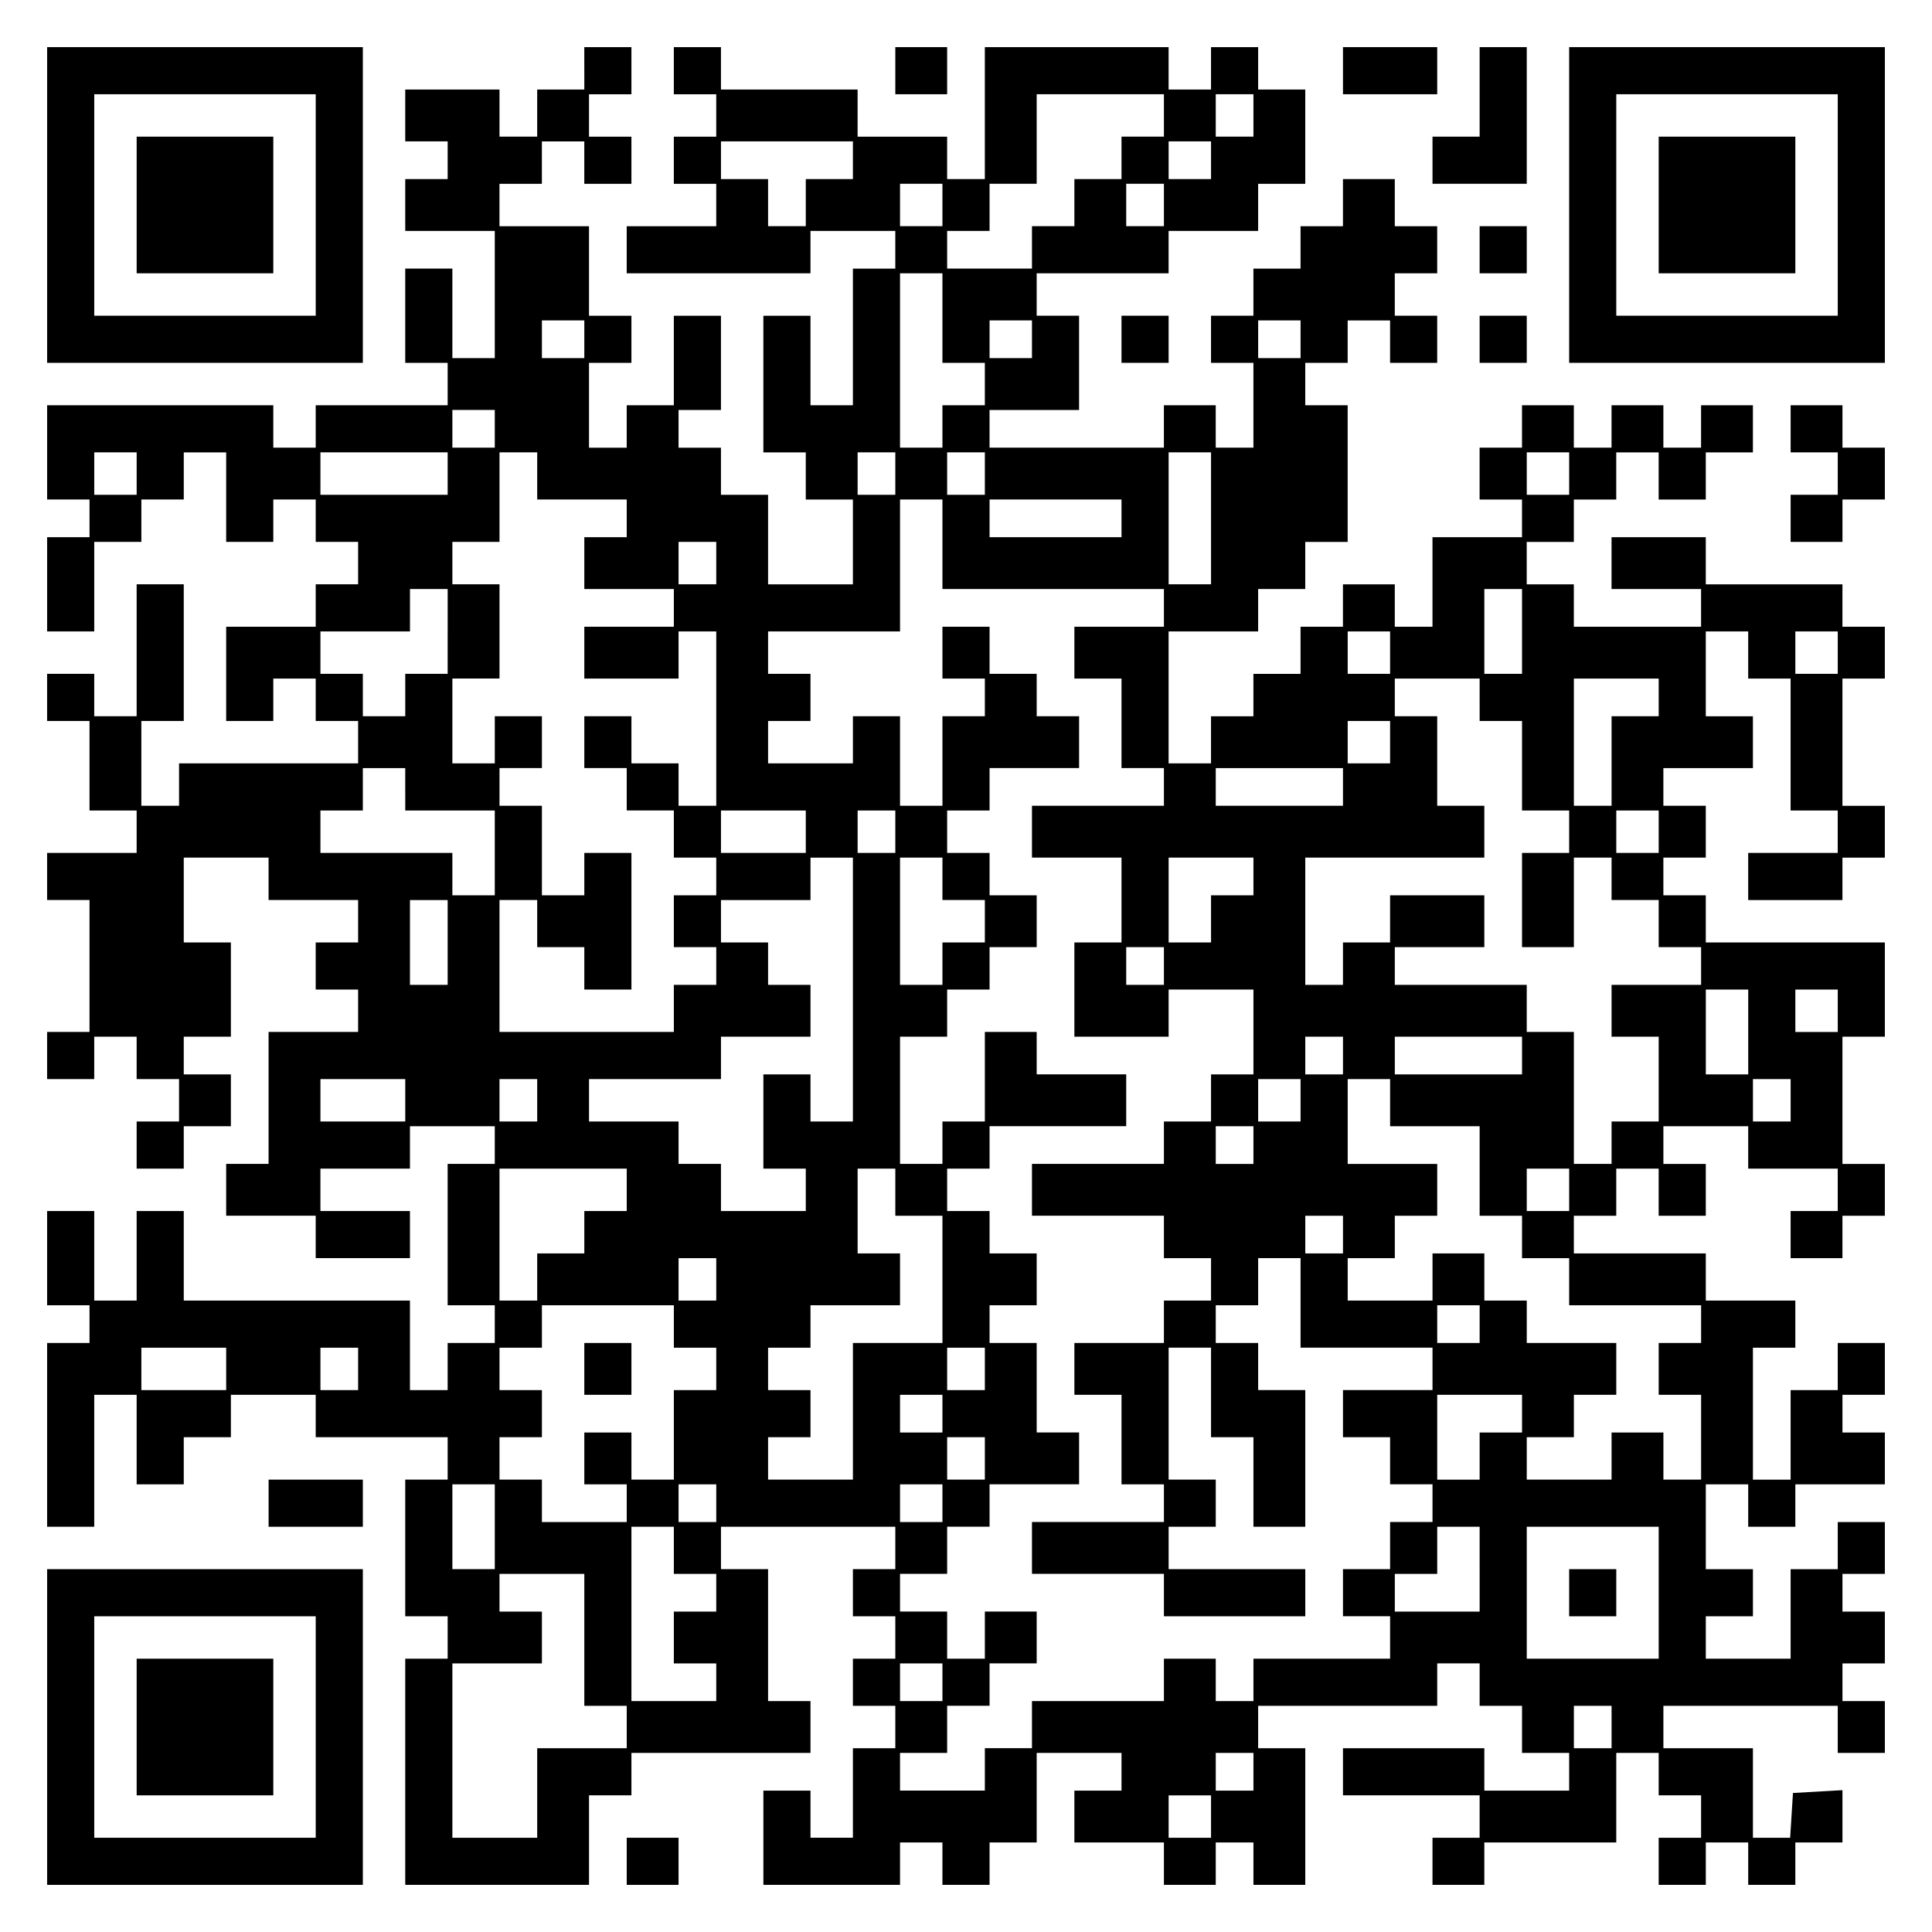
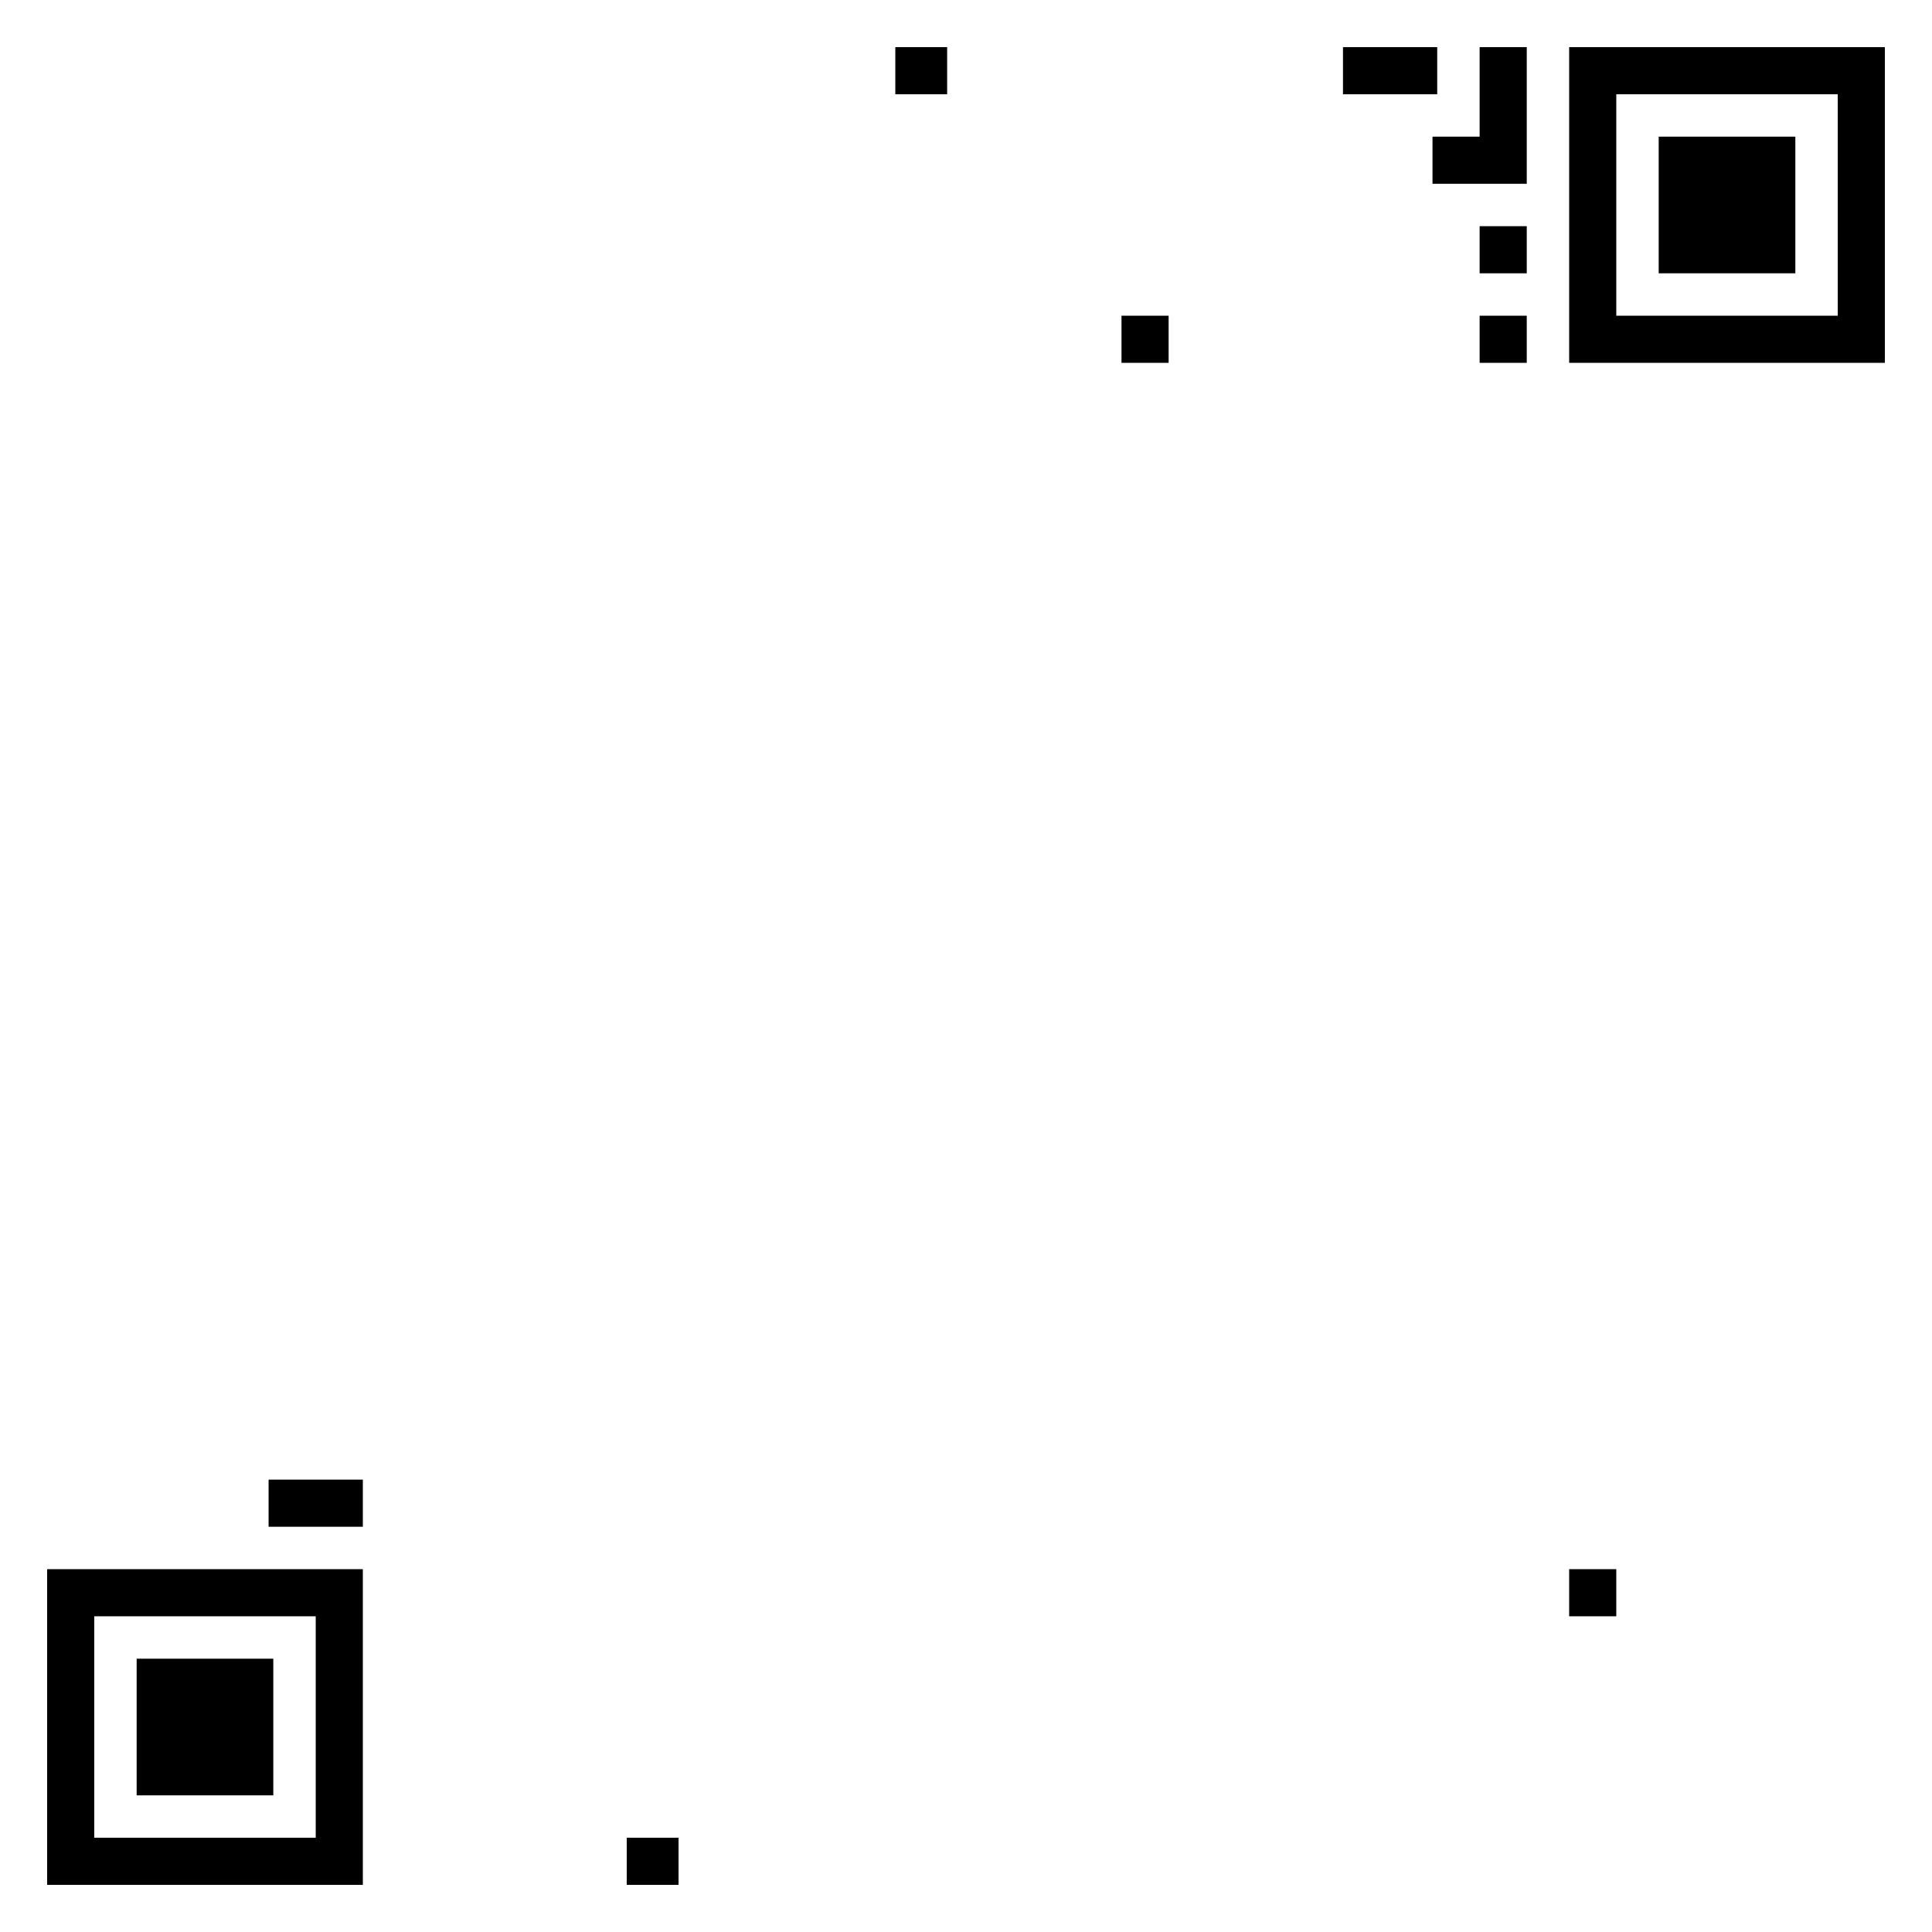
<svg xmlns="http://www.w3.org/2000/svg" version="1.0" width="100mm" height="100mm" viewBox="0 0 410 410" preserveAspectRatio="xMidYMid meet">
  <g transform="translate(0,410) scale(0.1,-0.1)" fill="#000000" stroke="none">
-     <path d="M100 3665 l0 -335 335 0 335 0 0 335 0 335 -335 0 -335 0 0 -335z m570 0 l0 -235 -235 0 -235 0 0 235 0 235 235 0 235 0 0 -235z" />
-     <path d="M290 3665 l0 -145 145 0 145 0 0 145 0 145 -145 0 -145 0 0 -145z" />
-     <path d="M1240 3955 l0 -45 -50 0 -50 0 0 -50 0 -50 -40 0 -40 0 0 50 0 50 -100 0 -100 0 0 -55 0 -55 45 0 45 0 0 -40 0 -40 -45 0 -45 0 0 -55 0 -55 95 0 95 0 0 -135 0 -135 -45 0 -45 0 0 95 0 95 -50 0 -50 0 0 -100 0 -100 45 0 45 0 0 -45 0 -45 -140 0 -140 0 0 -45 0 -45 -45 0 -45 0 0 45 0 45 -240 0 -240 0 0 -100 0 -100 45 0 45 0 0 -40 0 -40 -45 0 -45 0 0 -100 0 -100 50 0 50 0 0 95 0 95 50 0 50 0 0 45 0 45 45 0 45 0 0 50 0 50 45 0 45 0 0 -95 0 -95 50 0 50 0 0 45 0 45 45 0 45 0 0 -45 0 -45 45 0 45 0 0 -45 0 -45 -45 0 -45 0 0 -45 0 -45 -95 0 -95 0 0 -100 0 -100 50 0 50 0 0 45 0 45 45 0 45 0 0 -45 0 -45 45 0 45 0 0 -45 0 -45 -190 0 -190 0 0 -45 0 -45 -40 0 -40 0 0 90 0 90 45 0 45 0 0 145 0 145 -50 0 -50 0 0 -140 0 -140 -45 0 -45 0 0 45 0 45 -50 0 -50 0 0 -50 0 -50 45 0 45 0 0 -95 0 -95 50 0 50 0 0 -45 0 -45 -95 0 -95 0 0 -50 0 -50 45 0 45 0 0 -140 0 -140 -45 0 -45 0 0 -50 0 -50 50 0 50 0 0 45 0 45 45 0 45 0 0 -45 0 -45 45 0 45 0 0 -45 0 -45 -45 0 -45 0 0 -50 0 -50 50 0 50 0 0 45 0 45 50 0 50 0 0 55 0 55 -50 0 -50 0 0 40 0 40 50 0 50 0 0 100 0 100 -50 0 -50 0 0 90 0 90 90 0 90 0 0 -45 0 -45 95 0 95 0 0 -45 0 -45 -45 0 -45 0 0 -50 0 -50 45 0 45 0 0 -45 0 -45 -95 0 -95 0 0 -140 0 -140 -45 0 -45 0 0 -55 0 -55 95 0 95 0 0 -45 0 -45 100 0 100 0 0 50 0 50 -95 0 -95 0 0 45 0 45 95 0 95 0 0 45 0 45 90 0 90 0 0 -40 0 -40 -50 0 -50 0 0 -150 0 -150 50 0 50 0 0 -40 0 -40 -50 0 -50 0 0 -50 0 -50 -40 0 -40 0 0 95 0 95 -240 0 -240 0 0 95 0 95 -50 0 -50 0 0 -95 0 -95 -45 0 -45 0 0 95 0 95 -50 0 -50 0 0 -100 0 -100 45 0 45 0 0 -40 0 -40 -45 0 -45 0 0 -195 0 -195 50 0 50 0 0 140 0 140 45 0 45 0 0 -95 0 -95 50 0 50 0 0 50 0 50 50 0 50 0 0 45 0 45 90 0 90 0 0 -45 0 -45 140 0 140 0 0 -45 0 -45 -45 0 -45 0 0 -145 0 -145 45 0 45 0 0 -45 0 -45 -45 0 -45 0 0 -240 0 -240 195 0 195 0 0 95 0 95 45 0 45 0 0 45 0 45 190 0 190 0 0 55 0 55 -45 0 -45 0 0 140 0 140 -50 0 -50 0 0 45 0 45 185 0 185 0 0 -45 0 -45 -45 0 -45 0 0 -50 0 -50 45 0 45 0 0 -45 0 -45 -45 0 -45 0 0 -50 0 -50 45 0 45 0 0 -45 0 -45 -45 0 -45 0 0 -95 0 -95 -45 0 -45 0 0 50 0 50 -50 0 -50 0 0 -100 0 -100 145 0 145 0 0 45 0 45 45 0 45 0 0 -45 0 -45 50 0 50 0 0 45 0 45 50 0 50 0 0 95 0 95 90 0 90 0 0 -40 0 -40 -50 0 -50 0 0 -55 0 -55 95 0 95 0 0 -45 0 -45 55 0 55 0 0 45 0 45 40 0 40 0 0 -45 0 -45 55 0 55 0 0 145 0 145 -50 0 -50 0 0 45 0 45 190 0 190 0 0 45 0 45 45 0 45 0 0 -45 0 -45 45 0 45 0 0 -50 0 -50 50 0 50 0 0 -40 0 -40 -90 0 -90 0 0 45 0 45 -150 0 -150 0 0 -50 0 -50 145 0 145 0 0 -45 0 -45 -50 0 -50 0 0 -50 0 -50 55 0 55 0 0 45 0 45 140 0 140 0 0 95 0 95 45 0 45 0 0 -45 0 -45 45 0 45 0 0 -45 0 -45 -45 0 -45 0 0 -50 0 -50 50 0 50 0 0 45 0 45 45 0 45 0 0 -45 0 -45 50 0 50 0 0 45 0 45 50 0 50 0 0 56 0 55 -52 -3 -53 -3 -3 -47 -3 -48 -40 0 -39 0 0 95 0 95 -95 0 -95 0 0 45 0 45 185 0 185 0 0 -50 0 -50 50 0 50 0 0 55 0 55 -45 0 -45 0 0 40 0 40 45 0 45 0 0 55 0 55 -45 0 -45 0 0 40 0 40 45 0 45 0 0 55 0 55 -50 0 -50 0 0 -50 0 -50 -50 0 -50 0 0 -95 0 -95 -90 0 -90 0 0 45 0 45 50 0 50 0 0 50 0 50 -50 0 -50 0 0 90 0 90 45 0 45 0 0 -45 0 -45 50 0 50 0 0 45 0 45 95 0 95 0 0 55 0 55 -45 0 -45 0 0 40 0 40 45 0 45 0 0 55 0 55 -50 0 -50 0 0 -50 0 -50 -50 0 -50 0 0 -95 0 -95 -40 0 -40 0 0 140 0 140 45 0 45 0 0 50 0 50 -95 0 -95 0 0 50 0 50 -140 0 -140 0 0 40 0 40 45 0 45 0 0 50 0 50 45 0 45 0 0 -50 0 -50 50 0 50 0 0 55 0 55 -45 0 -45 0 0 40 0 40 90 0 90 0 0 -45 0 -45 95 0 95 0 0 -45 0 -45 -50 0 -50 0 0 -50 0 -50 55 0 55 0 0 45 0 45 45 0 45 0 0 55 0 55 -45 0 -45 0 0 135 0 135 45 0 45 0 0 100 0 100 -190 0 -190 0 0 50 0 50 -45 0 -45 0 0 40 0 40 45 0 45 0 0 55 0 55 -45 0 -45 0 0 40 0 40 95 0 95 0 0 55 0 55 -50 0 -50 0 0 90 0 90 45 0 45 0 0 -50 0 -50 45 0 45 0 0 -140 0 -140 50 0 50 0 0 -45 0 -45 -95 0 -95 0 0 -50 0 -50 100 0 100 0 0 45 0 45 45 0 45 0 0 55 0 55 -45 0 -45 0 0 135 0 135 45 0 45 0 0 55 0 55 -45 0 -45 0 0 45 0 45 -145 0 -145 0 0 50 0 50 -100 0 -100 0 0 -55 0 -55 95 0 95 0 0 -40 0 -40 -135 0 -135 0 0 45 0 45 -50 0 -50 0 0 45 0 45 50 0 50 0 0 45 0 45 45 0 45 0 0 50 0 50 45 0 45 0 0 -50 0 -50 50 0 50 0 0 50 0 50 50 0 50 0 0 50 0 50 -55 0 -55 0 0 -45 0 -45 -40 0 -40 0 0 45 0 45 -55 0 -55 0 0 -45 0 -45 -40 0 -40 0 0 45 0 45 -55 0 -55 0 0 -45 0 -45 -45 0 -45 0 0 -55 0 -55 45 0 45 0 0 -40 0 -40 -95 0 -95 0 0 -95 0 -95 -40 0 -40 0 0 45 0 45 -55 0 -55 0 0 -45 0 -45 -45 0 -45 0 0 -50 0 -50 -50 0 -50 0 0 -45 0 -45 -45 0 -45 0 0 -50 0 -50 -45 0 -45 0 0 140 0 140 95 0 95 0 0 45 0 45 50 0 50 0 0 50 0 50 45 0 45 0 0 145 0 145 -45 0 -45 0 0 45 0 45 45 0 45 0 0 45 0 45 45 0 45 0 0 -45 0 -45 50 0 50 0 0 50 0 50 -45 0 -45 0 0 45 0 45 45 0 45 0 0 50 0 50 -45 0 -45 0 0 50 0 50 -55 0 -55 0 0 -50 0 -50 -45 0 -45 0 0 -45 0 -45 -50 0 -50 0 0 -50 0 -50 -45 0 -45 0 0 -50 0 -50 45 0 45 0 0 -90 0 -90 -40 0 -40 0 0 45 0 45 -55 0 -55 0 0 -45 0 -45 -185 0 -185 0 0 40 0 40 95 0 95 0 0 100 0 100 -45 0 -45 0 0 45 0 45 140 0 140 0 0 45 0 45 95 0 95 0 0 50 0 50 50 0 50 0 0 100 0 100 -50 0 -50 0 0 45 0 45 -50 0 -50 0 0 -45 0 -45 -45 0 -45 0 0 45 0 45 -195 0 -195 0 0 -140 0 -140 -40 0 -40 0 0 45 0 45 -95 0 -95 0 0 50 0 50 -145 0 -145 0 0 45 0 45 -50 0 -50 0 0 -50 0 -50 45 0 45 0 0 -45 0 -45 -45 0 -45 0 0 -50 0 -50 45 0 45 0 0 -45 0 -45 -95 0 -95 0 0 -50 0 -50 195 0 195 0 0 45 0 45 90 0 90 0 0 -40 0 -40 -45 0 -45 0 0 -145 0 -145 -45 0 -45 0 0 95 0 95 -50 0 -50 0 0 -145 0 -145 45 0 45 0 0 -50 0 -50 50 0 50 0 0 -90 0 -90 -90 0 -90 0 0 95 0 95 -50 0 -50 0 0 50 0 50 -45 0 -45 0 0 40 0 40 45 0 45 0 0 100 0 100 -50 0 -50 0 0 -95 0 -95 -50 0 -50 0 0 -45 0 -45 -40 0 -40 0 0 90 0 90 45 0 45 0 0 50 0 50 -45 0 -45 0 0 95 0 95 -95 0 -95 0 0 45 0 45 45 0 45 0 0 45 0 45 45 0 45 0 0 -45 0 -45 50 0 50 0 0 50 0 50 -45 0 -45 0 0 45 0 45 45 0 45 0 0 50 0 50 -50 0 -50 0 0 -45z m1230 -100 l0 -45 -45 0 -45 0 0 -45 0 -45 -50 0 -50 0 0 -50 0 -50 -45 0 -45 0 0 -45 0 -45 -90 0 -90 0 0 40 0 40 45 0 45 0 0 50 0 50 50 0 50 0 0 95 0 95 135 0 135 0 0 -45z m190 0 l0 -45 -40 0 -40 0 0 45 0 45 40 0 40 0 0 -45z m-850 -95 l0 -40 -50 0 -50 0 0 -50 0 -50 -40 0 -40 0 0 50 0 50 -50 0 -50 0 0 40 0 40 140 0 140 0 0 -40z m760 0 l0 -40 -45 0 -45 0 0 40 0 40 45 0 45 0 0 -40z m-570 -95 l0 -45 -45 0 -45 0 0 45 0 45 45 0 45 0 0 -45z m470 0 l0 -45 -40 0 -40 0 0 45 0 45 40 0 40 0 0 -45z m-470 -240 l0 -95 45 0 45 0 0 -45 0 -45 -45 0 -45 0 0 -45 0 -45 -45 0 -45 0 0 185 0 185 45 0 45 0 0 -95z m-760 -45 l0 -40 -45 0 -45 0 0 40 0 40 45 0 45 0 0 -40z m950 0 l0 -40 -45 0 -45 0 0 40 0 40 45 0 45 0 0 -40z m570 0 l0 -40 -45 0 -45 0 0 40 0 40 45 0 45 0 0 -40z m-1710 -190 l0 -40 -45 0 -45 0 0 40 0 40 45 0 45 0 0 -40z m-760 -95 l0 -45 -45 0 -45 0 0 45 0 45 45 0 45 0 0 -45z m660 0 l0 -45 -135 0 -135 0 0 45 0 45 135 0 135 0 0 -45z m190 -5 l0 -50 95 0 95 0 0 -40 0 -40 -45 0 -45 0 0 -55 0 -55 95 0 95 0 0 -40 0 -40 -95 0 -95 0 0 -55 0 -55 100 0 100 0 0 50 0 50 40 0 40 0 0 -185 0 -185 -40 0 -40 0 0 45 0 45 -50 0 -50 0 0 50 0 50 -50 0 -50 0 0 -55 0 -55 45 0 45 0 0 -45 0 -45 50 0 50 0 0 -50 0 -50 45 0 45 0 0 -40 0 -40 -45 0 -45 0 0 -55 0 -55 45 0 45 0 0 -40 0 -40 -45 0 -45 0 0 -50 0 -50 -185 0 -185 0 0 140 0 140 40 0 40 0 0 -50 0 -50 50 0 50 0 0 -45 0 -45 50 0 50 0 0 145 0 145 -50 0 -50 0 0 -45 0 -45 -45 0 -45 0 0 95 0 95 -45 0 -45 0 0 40 0 40 45 0 45 0 0 55 0 55 -50 0 -50 0 0 -50 0 -50 -45 0 -45 0 0 90 0 90 50 0 50 0 0 100 0 100 -50 0 -50 0 0 45 0 45 50 0 50 0 0 95 0 95 40 0 40 0 0 -50z m760 5 l0 -45 -40 0 -40 0 0 45 0 45 40 0 40 0 0 -45z m190 0 l0 -45 -40 0 -40 0 0 45 0 45 40 0 40 0 0 -45z m480 -95 l0 -140 -45 0 -45 0 0 140 0 140 45 0 45 0 0 -140z m760 95 l0 -45 -45 0 -45 0 0 45 0 45 45 0 45 0 0 -45z m-1330 -150 l0 -95 235 0 235 0 0 -40 0 -40 -95 0 -95 0 0 -55 0 -55 50 0 50 0 0 -95 0 -95 45 0 45 0 0 -40 0 -40 -140 0 -140 0 0 -55 0 -55 95 0 95 0 0 -90 0 -90 -50 0 -50 0 0 -100 0 -100 100 0 100 0 0 50 0 50 90 0 90 0 0 -90 0 -90 -45 0 -45 0 0 -50 0 -50 -50 0 -50 0 0 -45 0 -45 -140 0 -140 0 0 -55 0 -55 140 0 140 0 0 -45 0 -45 50 0 50 0 0 -45 0 -45 -50 0 -50 0 0 -45 0 -45 -95 0 -95 0 0 -55 0 -55 50 0 50 0 0 -95 0 -95 45 0 45 0 0 -40 0 -40 -140 0 -140 0 0 -55 0 -55 140 0 140 0 0 -45 0 -45 150 0 150 0 0 50 0 50 -145 0 -145 0 0 45 0 45 50 0 50 0 0 50 0 50 -50 0 -50 0 0 140 0 140 45 0 45 0 0 -95 0 -95 45 0 45 0 0 -95 0 -95 55 0 55 0 0 145 0 145 -50 0 -50 0 0 50 0 50 -45 0 -45 0 0 40 0 40 45 0 45 0 0 50 0 50 45 0 45 0 0 -95 0 -95 140 0 140 0 0 -45 0 -45 -95 0 -95 0 0 -50 0 -50 50 0 50 0 0 -50 0 -50 45 0 45 0 0 -40 0 -40 -45 0 -45 0 0 -50 0 -50 -50 0 -50 0 0 -50 0 -50 50 0 50 0 0 -45 0 -45 -145 0 -145 0 0 -45 0 -45 -40 0 -40 0 0 45 0 45 -55 0 -55 0 0 -45 0 -45 -140 0 -140 0 0 -50 0 -50 -50 0 -50 0 0 -45 0 -45 -90 0 -90 0 0 40 0 40 50 0 50 0 0 50 0 50 45 0 45 0 0 45 0 45 50 0 50 0 0 55 0 55 -55 0 -55 0 0 -50 0 -50 -40 0 -40 0 0 50 0 50 -50 0 -50 0 0 40 0 40 50 0 50 0 0 50 0 50 45 0 45 0 0 45 0 45 95 0 95 0 0 55 0 55 -45 0 -45 0 0 95 0 95 -50 0 -50 0 0 40 0 40 50 0 50 0 0 55 0 55 -50 0 -50 0 0 45 0 45 -45 0 -45 0 0 45 0 45 45 0 45 0 0 45 0 45 145 0 145 0 0 55 0 55 -95 0 -95 0 0 45 0 45 -55 0 -55 0 0 -95 0 -95 -45 0 -45 0 0 -45 0 -45 -45 0 -45 0 0 135 0 135 50 0 50 0 0 50 0 50 45 0 45 0 0 45 0 45 50 0 50 0 0 55 0 55 -50 0 -50 0 0 45 0 45 -45 0 -45 0 0 45 0 45 45 0 45 0 0 45 0 45 95 0 95 0 0 55 0 55 -45 0 -45 0 0 45 0 45 -50 0 -50 0 0 50 0 50 -50 0 -50 0 0 -55 0 -55 45 0 45 0 0 -40 0 -40 -45 0 -45 0 0 -95 0 -95 -45 0 -45 0 0 95 0 95 -50 0 -50 0 0 -50 0 -50 -90 0 -90 0 0 45 0 45 45 0 45 0 0 50 0 50 -45 0 -45 0 0 45 0 45 140 0 140 0 0 140 0 140 45 0 45 0 0 -95z m380 55 l0 -40 -140 0 -140 0 0 40 0 40 140 0 140 0 0 -40z m-860 -95 l0 -45 -40 0 -40 0 0 45 0 45 40 0 40 0 0 -45z m-570 -145 l0 -90 -45 0 -45 0 0 -45 0 -45 -45 0 -45 0 0 45 0 45 -45 0 -45 0 0 45 0 45 95 0 95 0 0 45 0 45 40 0 40 0 0 -90z m2280 0 l0 -90 -40 0 -40 0 0 90 0 90 40 0 40 0 0 -90z m-280 -45 l0 -45 -45 0 -45 0 0 45 0 45 45 0 45 0 0 -45z m950 0 l0 -45 -45 0 -45 0 0 45 0 45 45 0 45 0 0 -45z m-760 -100 l0 -45 45 0 45 0 0 -95 0 -95 50 0 50 0 0 -45 0 -45 -50 0 -50 0 0 -100 0 -100 55 0 55 0 0 95 0 95 40 0 40 0 0 -45 0 -45 50 0 50 0 0 -50 0 -50 45 0 45 0 0 -40 0 -40 -95 0 -95 0 0 -55 0 -55 50 0 50 0 0 -90 0 -90 -50 0 -50 0 0 -45 0 -45 -40 0 -40 0 0 140 0 140 -50 0 -50 0 0 50 0 50 -140 0 -140 0 0 40 0 40 95 0 95 0 0 55 0 55 -100 0 -100 0 0 -50 0 -50 -50 0 -50 0 0 -45 0 -45 -40 0 -40 0 0 135 0 135 190 0 190 0 0 55 0 55 -50 0 -50 0 0 95 0 95 -45 0 -45 0 0 40 0 40 90 0 90 0 0 -45z m380 5 l0 -40 -50 0 -50 0 0 -95 0 -95 -40 0 -40 0 0 135 0 135 90 0 90 0 0 -40z m-570 -95 l0 -45 -45 0 -45 0 0 45 0 45 45 0 45 0 0 -45z m-2090 -100 l0 -45 95 0 95 0 0 -90 0 -90 -45 0 -45 0 0 45 0 45 -140 0 -140 0 0 45 0 45 45 0 45 0 0 45 0 45 45 0 45 0 0 -45z m1990 5 l0 -40 -135 0 -135 0 0 40 0 40 135 0 135 0 0 -40z m-1140 -95 l0 -45 -90 0 -90 0 0 45 0 45 90 0 90 0 0 -45z m190 0 l0 -45 -40 0 -40 0 0 45 0 45 40 0 40 0 0 -45z m1620 0 l0 -45 -45 0 -45 0 0 45 0 45 45 0 45 0 0 -45z m-1710 -335 l0 -280 -45 0 -45 0 0 50 0 50 -50 0 -50 0 0 -100 0 -100 45 0 45 0 0 -45 0 -45 -90 0 -90 0 0 50 0 50 -45 0 -45 0 0 45 0 45 -95 0 -95 0 0 45 0 45 140 0 140 0 0 45 0 45 95 0 95 0 0 55 0 55 -45 0 -45 0 0 45 0 45 -50 0 -50 0 0 45 0 45 95 0 95 0 0 45 0 45 45 0 45 0 0 -280z m190 235 l0 -45 45 0 45 0 0 -45 0 -45 -45 0 -45 0 0 -45 0 -45 -45 0 -45 0 0 135 0 135 45 0 45 0 0 -45z m660 5 l0 -40 -45 0 -45 0 0 -50 0 -50 -45 0 -45 0 0 90 0 90 90 0 90 0 0 -40z m-1710 -140 l0 -90 -40 0 -40 0 0 90 0 90 40 0 40 0 0 -90z m1520 -50 l0 -40 -40 0 -40 0 0 40 0 40 40 0 40 0 0 -40z m1240 -140 l0 -90 -45 0 -45 0 0 90 0 90 45 0 45 0 0 -90z m190 45 l0 -45 -45 0 -45 0 0 45 0 45 45 0 45 0 0 -45z m-1050 -95 l0 -40 -40 0 -40 0 0 40 0 40 40 0 40 0 0 -40z m380 0 l0 -40 -135 0 -135 0 0 40 0 40 135 0 135 0 0 -40z m-2370 -95 l0 -45 -90 0 -90 0 0 45 0 45 90 0 90 0 0 -45z m280 0 l0 -45 -40 0 -40 0 0 45 0 45 40 0 40 0 0 -45z m1620 0 l0 -45 -45 0 -45 0 0 45 0 45 45 0 45 0 0 -45z m190 -5 l0 -50 95 0 95 0 0 -95 0 -95 45 0 45 0 0 -45 0 -45 50 0 50 0 0 -50 0 -50 140 0 140 0 0 -40 0 -40 -45 0 -45 0 0 -55 0 -55 45 0 45 0 0 -90 0 -90 -40 0 -40 0 0 50 0 50 -55 0 -55 0 0 -50 0 -50 -90 0 -90 0 0 45 0 45 50 0 50 0 0 45 0 45 45 0 45 0 0 55 0 55 -95 0 -95 0 0 45 0 45 -45 0 -45 0 0 50 0 50 -55 0 -55 0 0 -50 0 -50 -90 0 -90 0 0 45 0 45 50 0 50 0 0 45 0 45 45 0 45 0 0 55 0 55 -95 0 -95 0 0 90 0 90 45 0 45 0 0 -50z m850 5 l0 -45 -40 0 -40 0 0 45 0 45 40 0 40 0 0 -45z m-1140 -95 l0 -40 -40 0 -40 0 0 40 0 40 40 0 40 0 0 -40z m-1330 -95 l0 -45 -45 0 -45 0 0 -45 0 -45 -50 0 -50 0 0 -50 0 -50 -40 0 -40 0 0 140 0 140 135 0 135 0 0 -45z m570 -5 l0 -50 50 0 50 0 0 -135 0 -135 -95 0 -95 0 0 -145 0 -145 -90 0 -90 0 0 45 0 45 45 0 45 0 0 50 0 50 -45 0 -45 0 0 45 0 45 45 0 45 0 0 45 0 45 95 0 95 0 0 55 0 55 -45 0 -45 0 0 90 0 90 40 0 40 0 0 -50z m1430 5 l0 -45 -45 0 -45 0 0 45 0 45 45 0 45 0 0 -45z m-480 -95 l0 -40 -40 0 -40 0 0 40 0 40 40 0 40 0 0 -40z m-1330 -95 l0 -45 -40 0 -40 0 0 45 0 45 40 0 40 0 0 -45z m-90 -100 l0 -45 45 0 45 0 0 -45 0 -45 -45 0 -45 0 0 -95 0 -95 -45 0 -45 0 0 50 0 50 -50 0 -50 0 0 -55 0 -55 45 0 45 0 0 -40 0 -40 -90 0 -90 0 0 45 0 45 -45 0 -45 0 0 45 0 45 45 0 45 0 0 50 0 50 -45 0 -45 0 0 45 0 45 45 0 45 0 0 45 0 45 140 0 140 0 0 -45z m1710 5 l0 -40 -45 0 -45 0 0 40 0 40 45 0 45 0 0 -40z m-2660 -95 l0 -45 -90 0 -90 0 0 45 0 45 90 0 90 0 0 -45z m280 0 l0 -45 -40 0 -40 0 0 45 0 45 40 0 40 0 0 -45z m1330 0 l0 -45 -40 0 -40 0 0 45 0 45 40 0 40 0 0 -45z m-90 -95 l0 -40 -45 0 -45 0 0 40 0 40 45 0 45 0 0 -40z m1230 0 l0 -40 -45 0 -45 0 0 -50 0 -50 -45 0 -45 0 0 90 0 90 90 0 90 0 0 -40z m-1140 -95 l0 -45 -40 0 -40 0 0 45 0 45 40 0 40 0 0 -45z m-1040 -145 l0 -90 -45 0 -45 0 0 90 0 90 45 0 45 0 0 -90z m470 50 l0 -40 -40 0 -40 0 0 40 0 40 40 0 40 0 0 -40z m480 0 l0 -40 -45 0 -45 0 0 40 0 40 45 0 45 0 0 -40z m-570 -100 l0 -50 45 0 45 0 0 -40 0 -40 -45 0 -45 0 0 -55 0 -55 45 0 45 0 0 -40 0 -40 -90 0 -90 0 0 185 0 185 45 0 45 0 0 -50z m1710 -40 l0 -90 -90 0 -90 0 0 40 0 40 45 0 45 0 0 50 0 50 45 0 45 0 0 -90z m380 -50 l0 -140 -140 0 -140 0 0 140 0 140 140 0 140 0 0 -140z m-2280 -100 l0 -140 45 0 45 0 0 -45 0 -45 -95 0 -95 0 0 -95 0 -95 -90 0 -90 0 0 185 0 185 95 0 95 0 0 55 0 55 -45 0 -45 0 0 40 0 40 90 0 90 0 0 -140z m760 -90 l0 -40 -45 0 -45 0 0 40 0 40 45 0 45 0 0 -40z m1420 -95 l0 -45 -40 0 -40 0 0 45 0 45 40 0 40 0 0 -45z m-760 -95 l0 -40 -40 0 -40 0 0 40 0 40 40 0 40 0 0 -40z m-90 -95 l0 -45 -45 0 -45 0 0 45 0 45 45 0 45 0 0 -45z" />
-     <path d="M1240 1195 l0 -55 50 0 50 0 0 55 0 55 -50 0 -50 0 0 -55z" />
    <path d="M3330 720 l0 -50 50 0 50 0 0 50 0 50 -50 0 -50 0 0 -50z" />
    <path d="M1900 3950 l0 -50 55 0 55 0 0 50 0 50 -55 0 -55 0 0 -50z" />
    <path d="M2850 3950 l0 -50 100 0 100 0 0 50 0 50 -100 0 -100 0 0 -50z" />
    <path d="M3140 3905 l0 -95 -50 0 -50 0 0 -50 0 -50 100 0 100 0 0 145 0 145 -50 0 -50 0 0 -95z" />
    <path d="M3330 3665 l0 -335 335 0 335 0 0 335 0 335 -335 0 -335 0 0 -335z m570 0 l0 -235 -235 0 -235 0 0 235 0 235 235 0 235 0 0 -235z" />
    <path d="M3520 3665 l0 -145 145 0 145 0 0 145 0 145 -145 0 -145 0 0 -145z" />
    <path d="M3140 3570 l0 -50 50 0 50 0 0 50 0 50 -50 0 -50 0 0 -50z" />
    <path d="M2380 3380 l0 -50 50 0 50 0 0 50 0 50 -50 0 -50 0 0 -50z" />
    <path d="M3140 3380 l0 -50 50 0 50 0 0 50 0 50 -50 0 -50 0 0 -50z" />
-     <path d="M3800 3190 l0 -50 50 0 50 0 0 -45 0 -45 -50 0 -50 0 0 -50 0 -50 55 0 55 0 0 45 0 45 45 0 45 0 0 55 0 55 -45 0 -45 0 0 45 0 45 -55 0 -55 0 0 -50z" />
    <path d="M570 910 l0 -50 100 0 100 0 0 50 0 50 -100 0 -100 0 0 -50z" />
    <path d="M100 435 l0 -335 335 0 335 0 0 335 0 335 -335 0 -335 0 0 -335z m570 0 l0 -235 -235 0 -235 0 0 235 0 235 235 0 235 0 0 -235z" />
    <path d="M290 435 l0 -145 145 0 145 0 0 145 0 145 -145 0 -145 0 0 -145z" />
    <path d="M1330 150 l0 -50 55 0 55 0 0 50 0 50 -55 0 -55 0 0 -50z" />
  </g>
</svg>